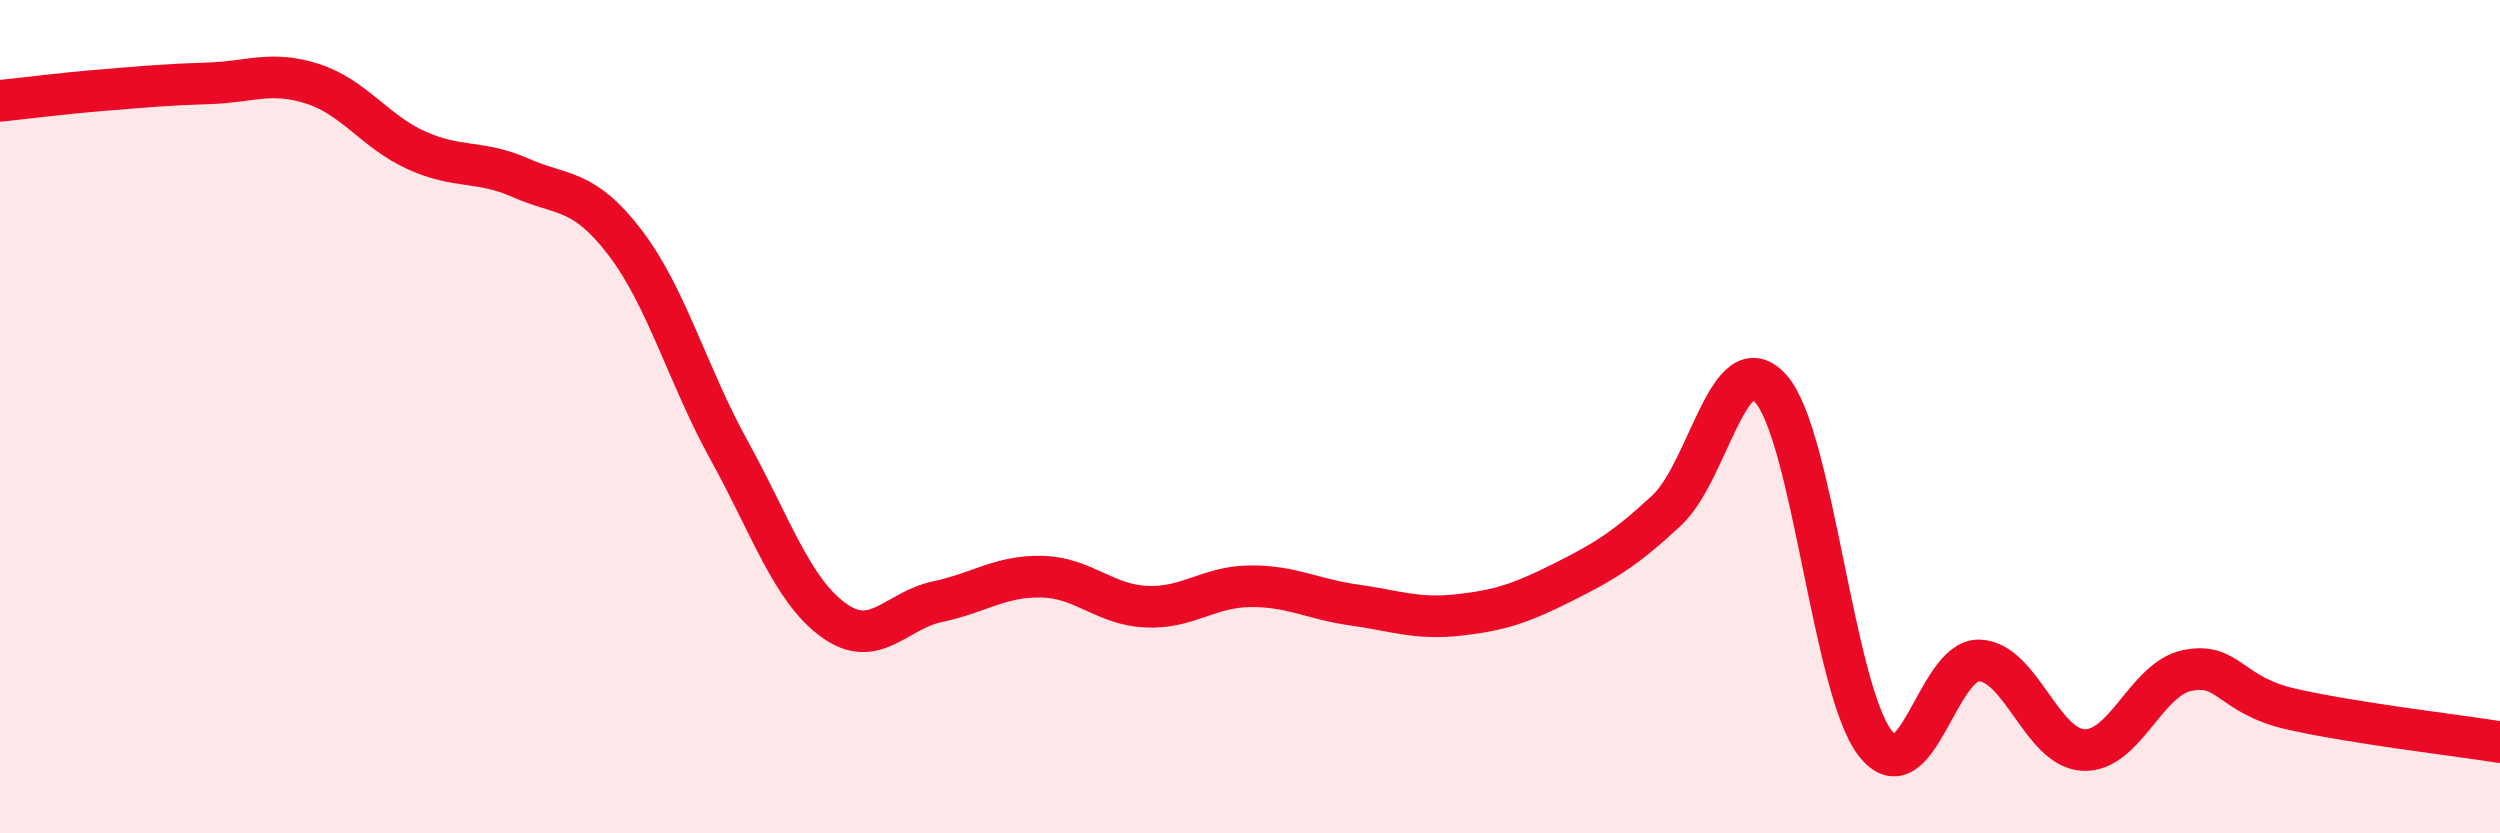
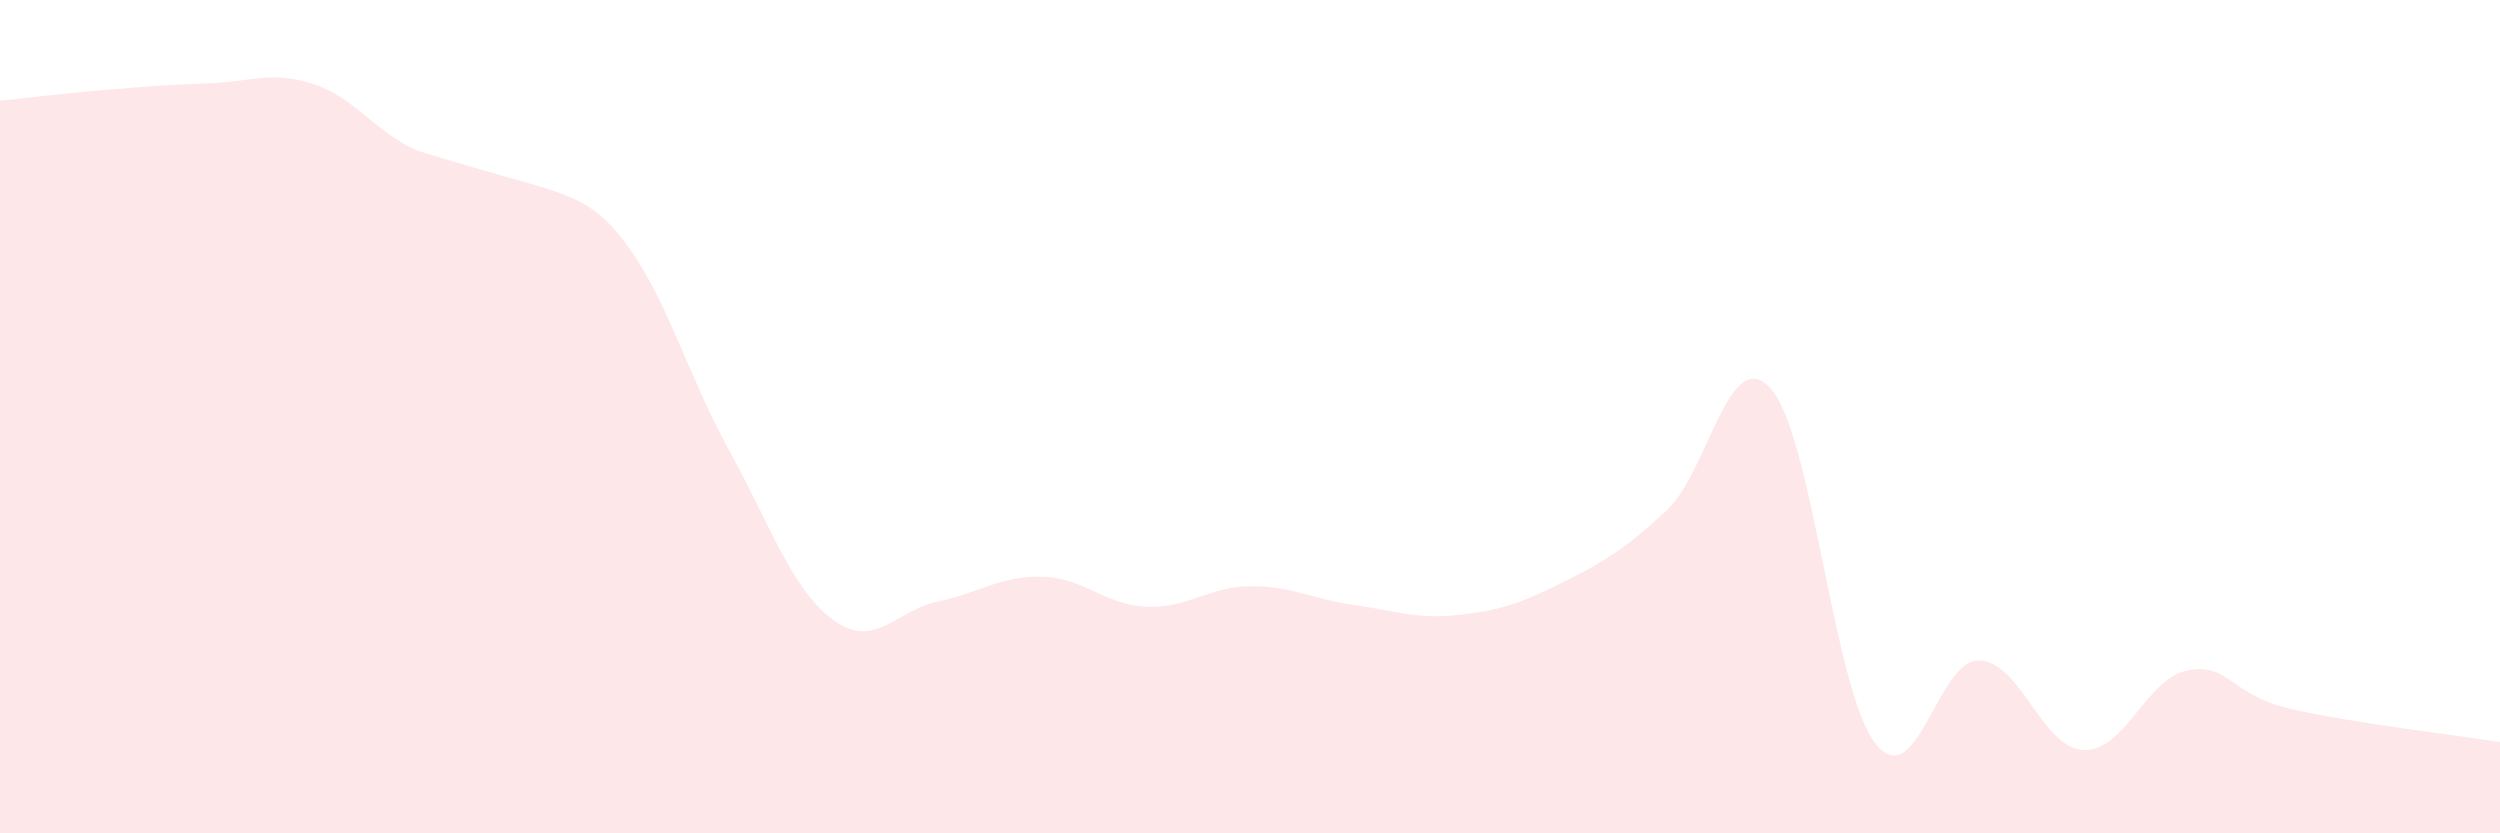
<svg xmlns="http://www.w3.org/2000/svg" width="60" height="20" viewBox="0 0 60 20">
-   <path d="M 0,2.42 C 0.5,2.37 1.5,2.24 2.5,2.16 C 3.5,2.08 4,2.03 5,2 C 6,1.97 6.5,1.69 7.5,2.01 C 8.5,2.33 9,3.16 10,3.61 C 11,4.06 11.5,3.83 12.5,4.27 C 13.5,4.71 14,4.51 15,5.82 C 16,7.13 16.5,9 17.5,10.81 C 18.5,12.62 19,14.15 20,14.88 C 21,15.61 21.5,14.65 22.5,14.44 C 23.5,14.23 24,13.82 25,13.84 C 26,13.86 26.5,14.51 27.5,14.56 C 28.5,14.61 29,14.08 30,14.07 C 31,14.06 31.5,14.38 32.5,14.52 C 33.5,14.66 34,14.87 35,14.76 C 36,14.65 36.5,14.48 37.5,13.98 C 38.5,13.48 39,13.18 40,12.25 C 41,11.32 41.5,8.21 42.5,9.33 C 43.5,10.45 44,16.53 45,17.83 C 46,19.13 46.5,15.82 47.5,15.85 C 48.5,15.88 49,17.95 50,18 C 51,18.05 51.5,16.29 52.5,16.09 C 53.5,15.89 53.5,16.68 55,17.02 C 56.5,17.36 59,17.65 60,17.81L60 20L0 20Z" fill="#EB0A25" opacity="0.1" stroke-linecap="round" stroke-linejoin="round" />
-   <path d="M 0,2.42 C 0.5,2.37 1.5,2.24 2.5,2.16 C 3.5,2.08 4,2.03 5,2 C 6,1.97 6.5,1.69 7.5,2.01 C 8.5,2.33 9,3.16 10,3.61 C 11,4.06 11.5,3.83 12.5,4.27 C 13.5,4.71 14,4.51 15,5.82 C 16,7.13 16.5,9 17.5,10.81 C 18.5,12.62 19,14.15 20,14.88 C 21,15.61 21.5,14.65 22.5,14.44 C 23.5,14.23 24,13.82 25,13.84 C 26,13.86 26.5,14.51 27.5,14.56 C 28.5,14.61 29,14.08 30,14.07 C 31,14.06 31.5,14.38 32.5,14.52 C 33.5,14.66 34,14.87 35,14.76 C 36,14.65 36.5,14.48 37.5,13.98 C 38.5,13.48 39,13.18 40,12.25 C 41,11.32 41.5,8.21 42.5,9.33 C 43.5,10.45 44,16.53 45,17.83 C 46,19.13 46.5,15.82 47.5,15.85 C 48.5,15.88 49,17.95 50,18 C 51,18.05 51.5,16.29 52.5,16.09 C 53.5,15.89 53.5,16.68 55,17.02 C 56.5,17.36 59,17.65 60,17.81" stroke="#EB0A25" stroke-width="1" fill="none" stroke-linecap="round" stroke-linejoin="round" />
+   <path d="M 0,2.42 C 0.5,2.37 1.5,2.24 2.5,2.16 C 3.5,2.08 4,2.03 5,2 C 6,1.97 6.5,1.69 7.5,2.01 C 8.5,2.33 9,3.16 10,3.61 C 13.5,4.71 14,4.51 15,5.82 C 16,7.13 16.5,9 17.5,10.81 C 18.5,12.62 19,14.15 20,14.88 C 21,15.61 21.5,14.65 22.5,14.44 C 23.5,14.23 24,13.82 25,13.84 C 26,13.86 26.5,14.51 27.5,14.56 C 28.5,14.61 29,14.08 30,14.07 C 31,14.06 31.5,14.38 32.5,14.52 C 33.5,14.66 34,14.87 35,14.76 C 36,14.65 36.5,14.48 37.5,13.98 C 38.5,13.48 39,13.18 40,12.25 C 41,11.32 41.5,8.21 42.5,9.33 C 43.5,10.45 44,16.53 45,17.83 C 46,19.13 46.5,15.82 47.5,15.85 C 48.5,15.88 49,17.95 50,18 C 51,18.05 51.5,16.29 52.5,16.09 C 53.5,15.89 53.5,16.68 55,17.02 C 56.5,17.36 59,17.65 60,17.81L60 20L0 20Z" fill="#EB0A25" opacity="0.1" stroke-linecap="round" stroke-linejoin="round" />
</svg>